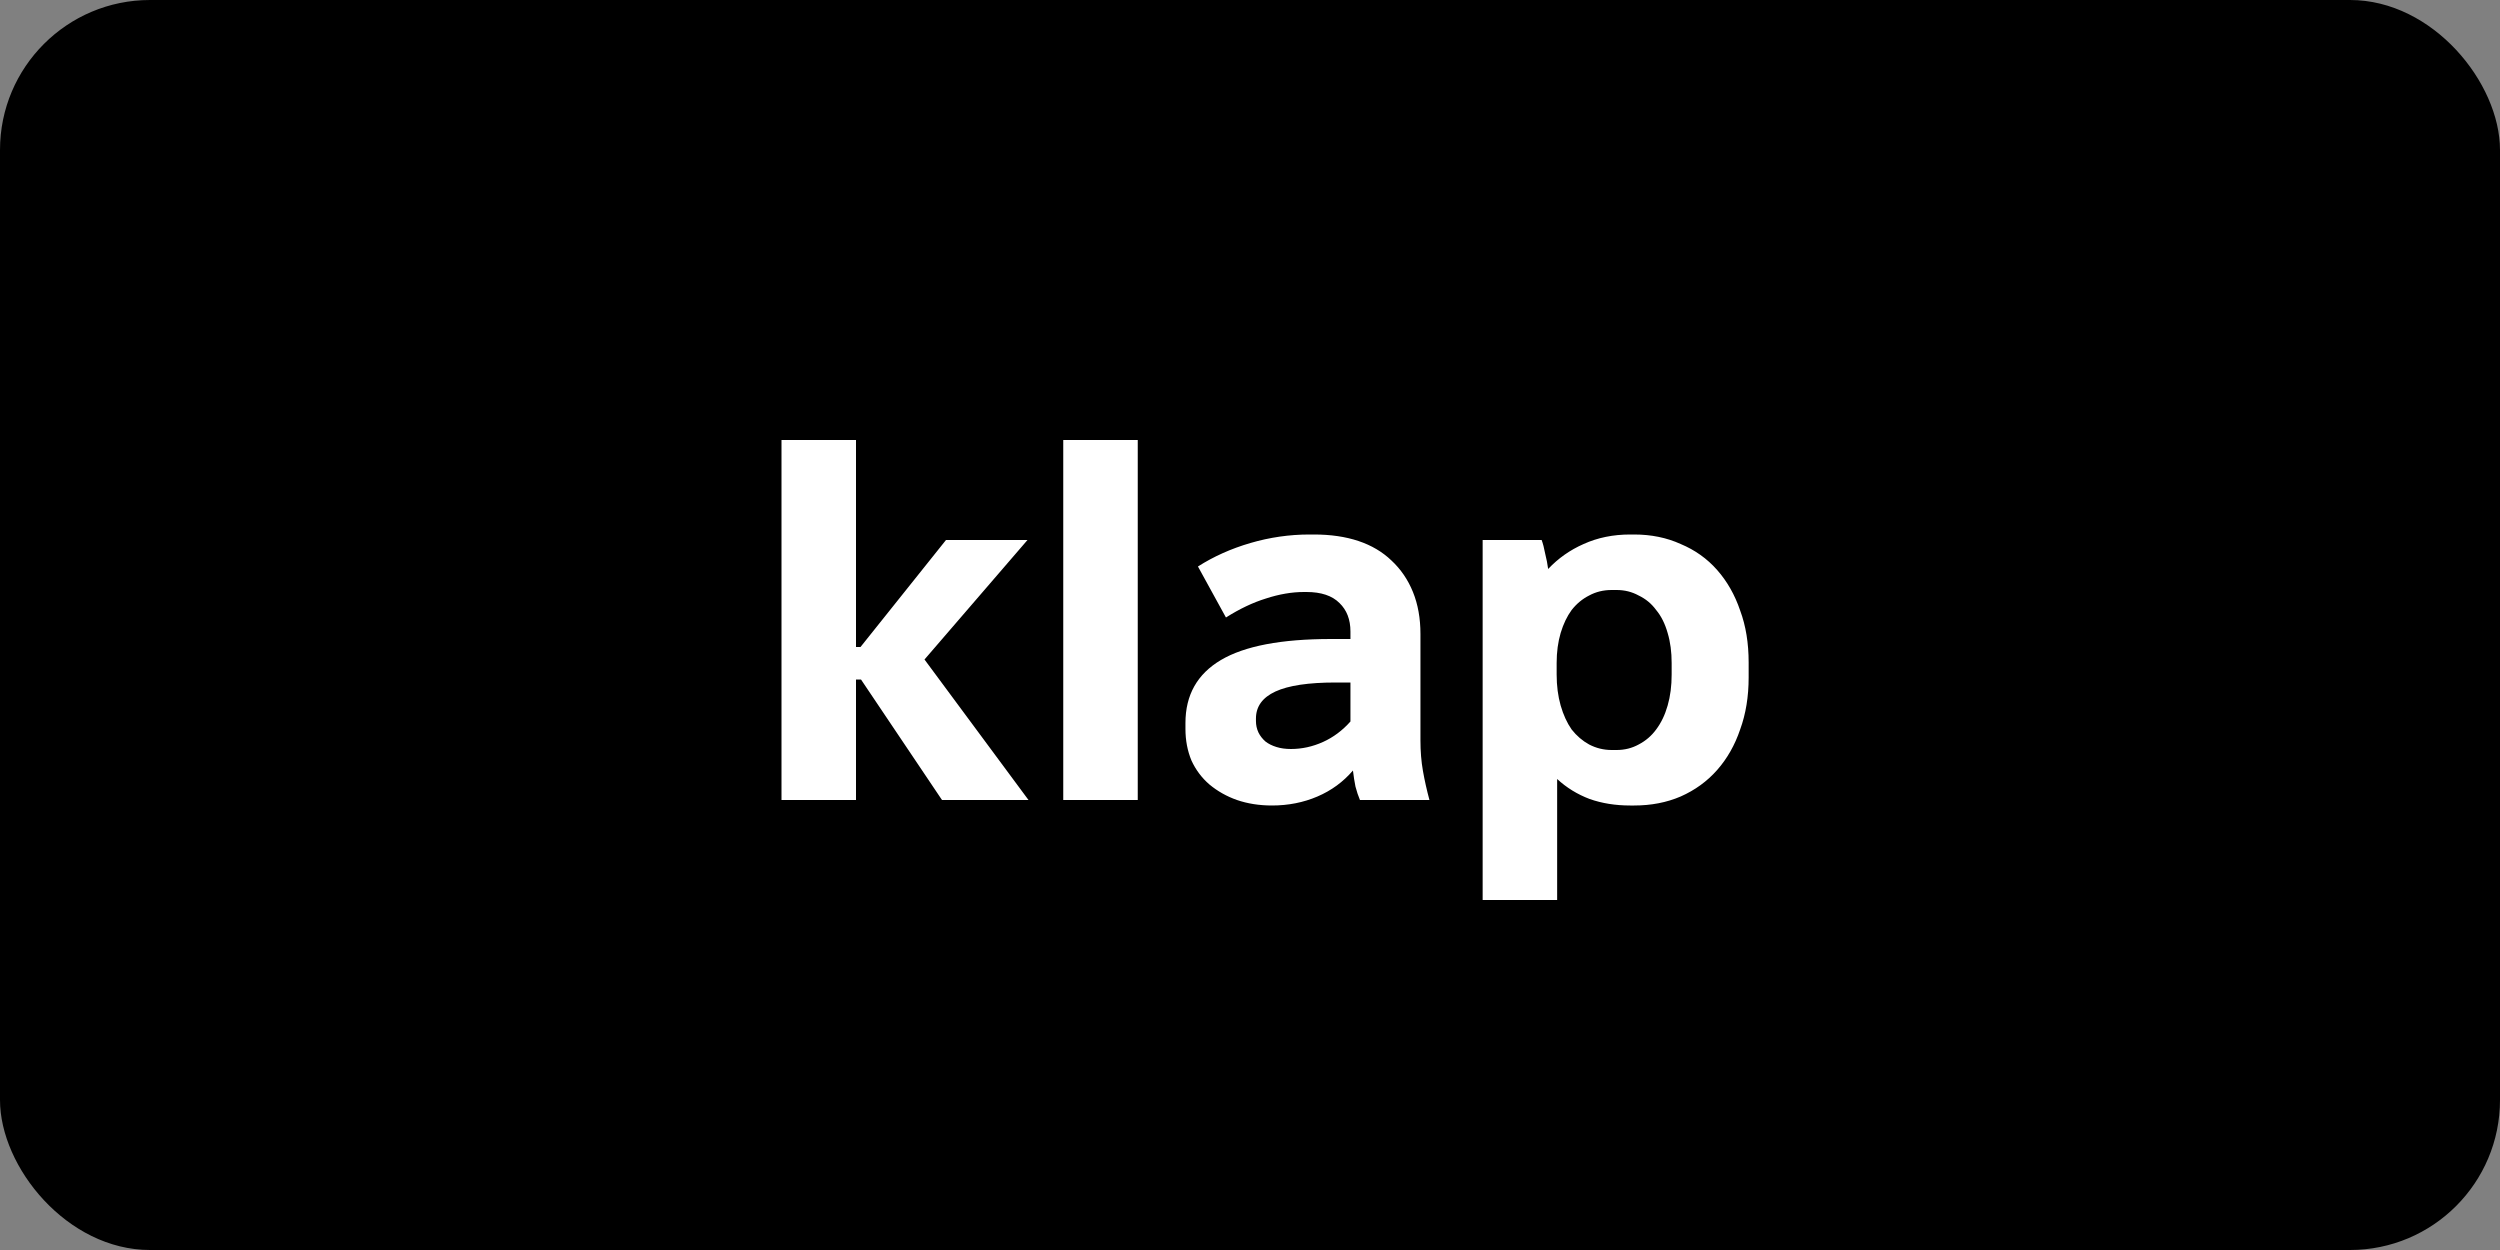
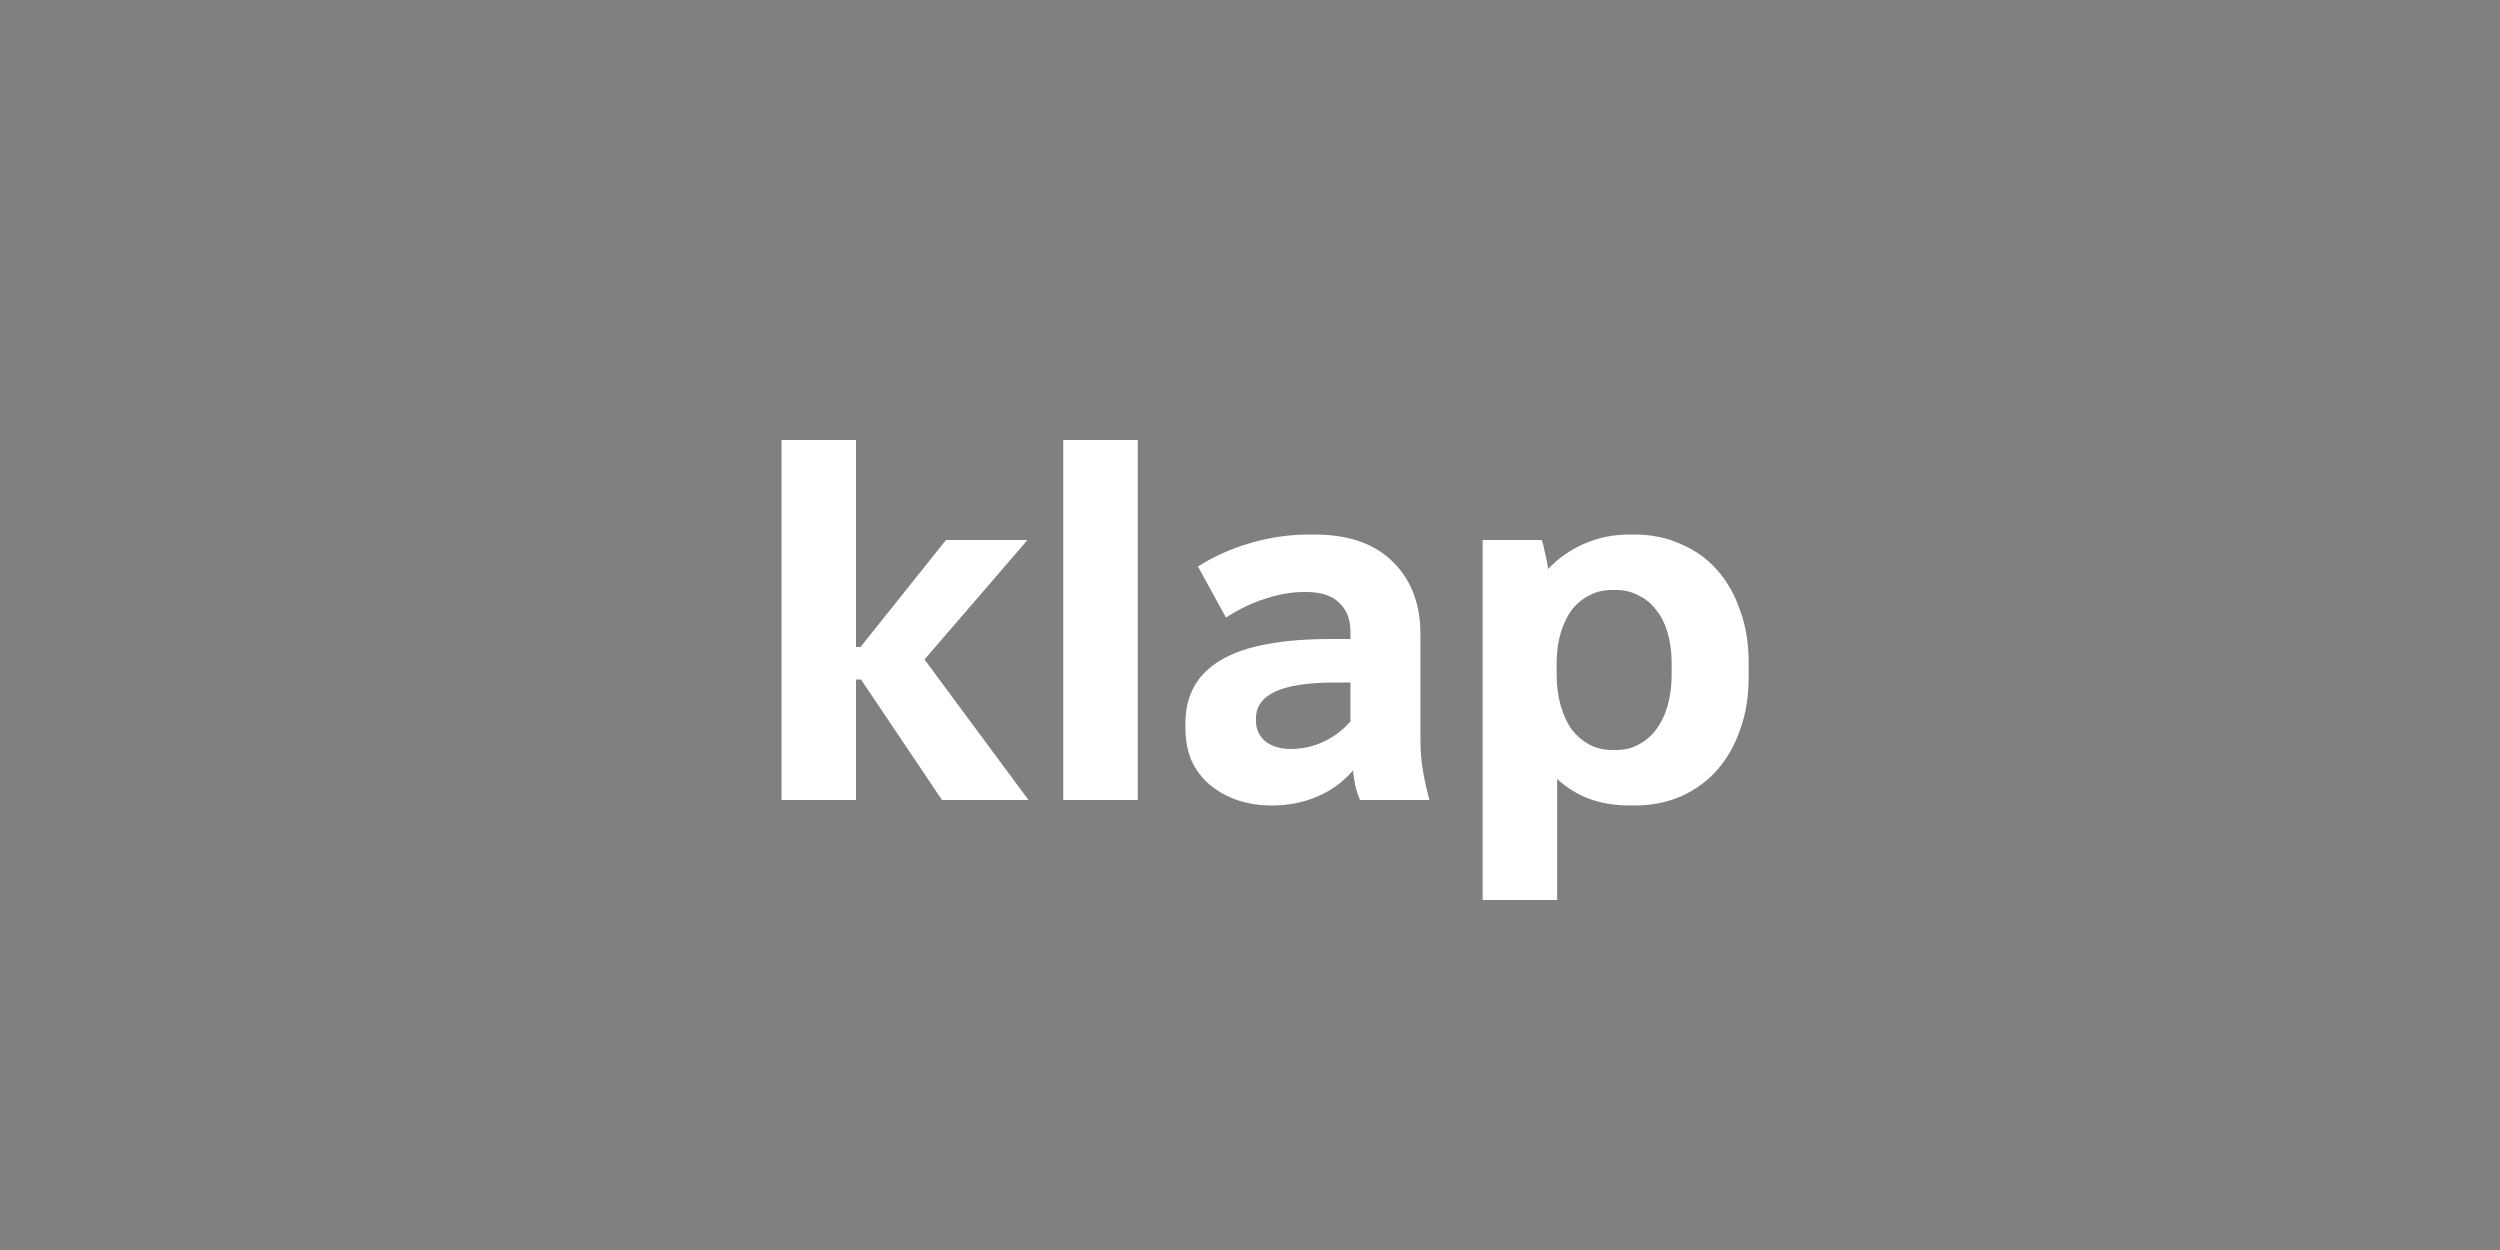
<svg xmlns="http://www.w3.org/2000/svg" width="50" height="25" viewBox="0 0 50 25" fill="none">
  <rect x="0" y="0" width="50" height="25" fill="#808080" stroke="none" />
-   <rect width="50" height="25" rx="3" fill="black" />
  <path d="M15.63 16V8.8H17.12V12.94H17.21L18.92 10.8H20.55L18.49 13.19L20.57 16H18.84L17.22 13.59H17.12V16H15.63ZM21.265 16V8.8H22.755V16H21.265ZM25.439 16.11C25.185 16.11 24.952 16.073 24.739 16C24.532 15.927 24.349 15.823 24.189 15.69C24.035 15.557 23.915 15.397 23.829 15.21C23.749 15.017 23.709 14.807 23.709 14.58V14.46C23.709 13.9 23.945 13.48 24.419 13.2C24.892 12.92 25.625 12.78 26.619 12.78H27.009V12.63C27.009 12.39 26.935 12.2 26.789 12.06C26.642 11.913 26.422 11.84 26.129 11.84H26.079C25.839 11.84 25.585 11.883 25.319 11.97C25.059 12.05 24.792 12.177 24.519 12.35L23.959 11.33C24.272 11.13 24.622 10.973 25.009 10.86C25.395 10.747 25.789 10.69 26.189 10.69H26.279C26.612 10.69 26.909 10.733 27.169 10.82C27.429 10.907 27.649 11.037 27.829 11.21C28.015 11.383 28.159 11.593 28.259 11.84C28.359 12.087 28.409 12.367 28.409 12.68V14.81C28.409 15.023 28.425 15.227 28.459 15.42C28.492 15.607 28.535 15.8 28.589 16H27.199C27.165 15.92 27.135 15.83 27.109 15.73C27.089 15.63 27.072 15.523 27.059 15.41C26.865 15.637 26.629 15.81 26.349 15.93C26.069 16.05 25.765 16.11 25.439 16.11ZM25.819 14.98C26.039 14.98 26.252 14.933 26.459 14.84C26.665 14.747 26.849 14.61 27.009 14.43V13.65H26.709C26.169 13.65 25.769 13.71 25.509 13.83C25.249 13.95 25.119 14.13 25.119 14.37V14.42C25.119 14.5 25.135 14.577 25.169 14.65C25.202 14.717 25.249 14.777 25.309 14.83C25.369 14.877 25.442 14.913 25.529 14.94C25.615 14.967 25.712 14.98 25.819 14.98ZM29.653 18V10.8H30.833C30.86 10.873 30.883 10.963 30.903 11.07C30.93 11.177 30.95 11.28 30.963 11.38C31.163 11.167 31.4 11 31.673 10.88C31.953 10.753 32.263 10.69 32.603 10.69H32.683C33.023 10.69 33.333 10.753 33.613 10.88C33.9 11 34.143 11.173 34.343 11.4C34.543 11.627 34.697 11.897 34.803 12.21C34.917 12.517 34.973 12.863 34.973 13.25V13.55C34.973 13.93 34.917 14.277 34.803 14.59C34.697 14.903 34.543 15.173 34.343 15.4C34.143 15.627 33.9 15.803 33.613 15.93C33.333 16.05 33.023 16.11 32.683 16.11H32.603C32.31 16.11 32.04 16.067 31.793 15.98C31.547 15.887 31.33 15.753 31.143 15.58V18H29.653ZM32.233 15H32.333C32.493 15 32.64 14.963 32.773 14.89C32.913 14.817 33.03 14.717 33.123 14.59C33.223 14.457 33.3 14.297 33.353 14.11C33.407 13.923 33.433 13.717 33.433 13.49V13.26C33.433 13.04 33.407 12.84 33.353 12.66C33.3 12.473 33.223 12.32 33.123 12.2C33.03 12.073 32.913 11.977 32.773 11.91C32.64 11.837 32.493 11.8 32.333 11.8H32.233C32.067 11.8 31.917 11.837 31.783 11.91C31.65 11.977 31.533 12.073 31.433 12.2C31.34 12.327 31.267 12.48 31.213 12.66C31.16 12.84 31.133 13.04 31.133 13.26V13.49C31.133 13.717 31.16 13.923 31.213 14.11C31.267 14.297 31.34 14.457 31.433 14.59C31.533 14.717 31.65 14.817 31.783 14.89C31.923 14.963 32.073 15 32.233 15Z" fill="white" />
</svg>